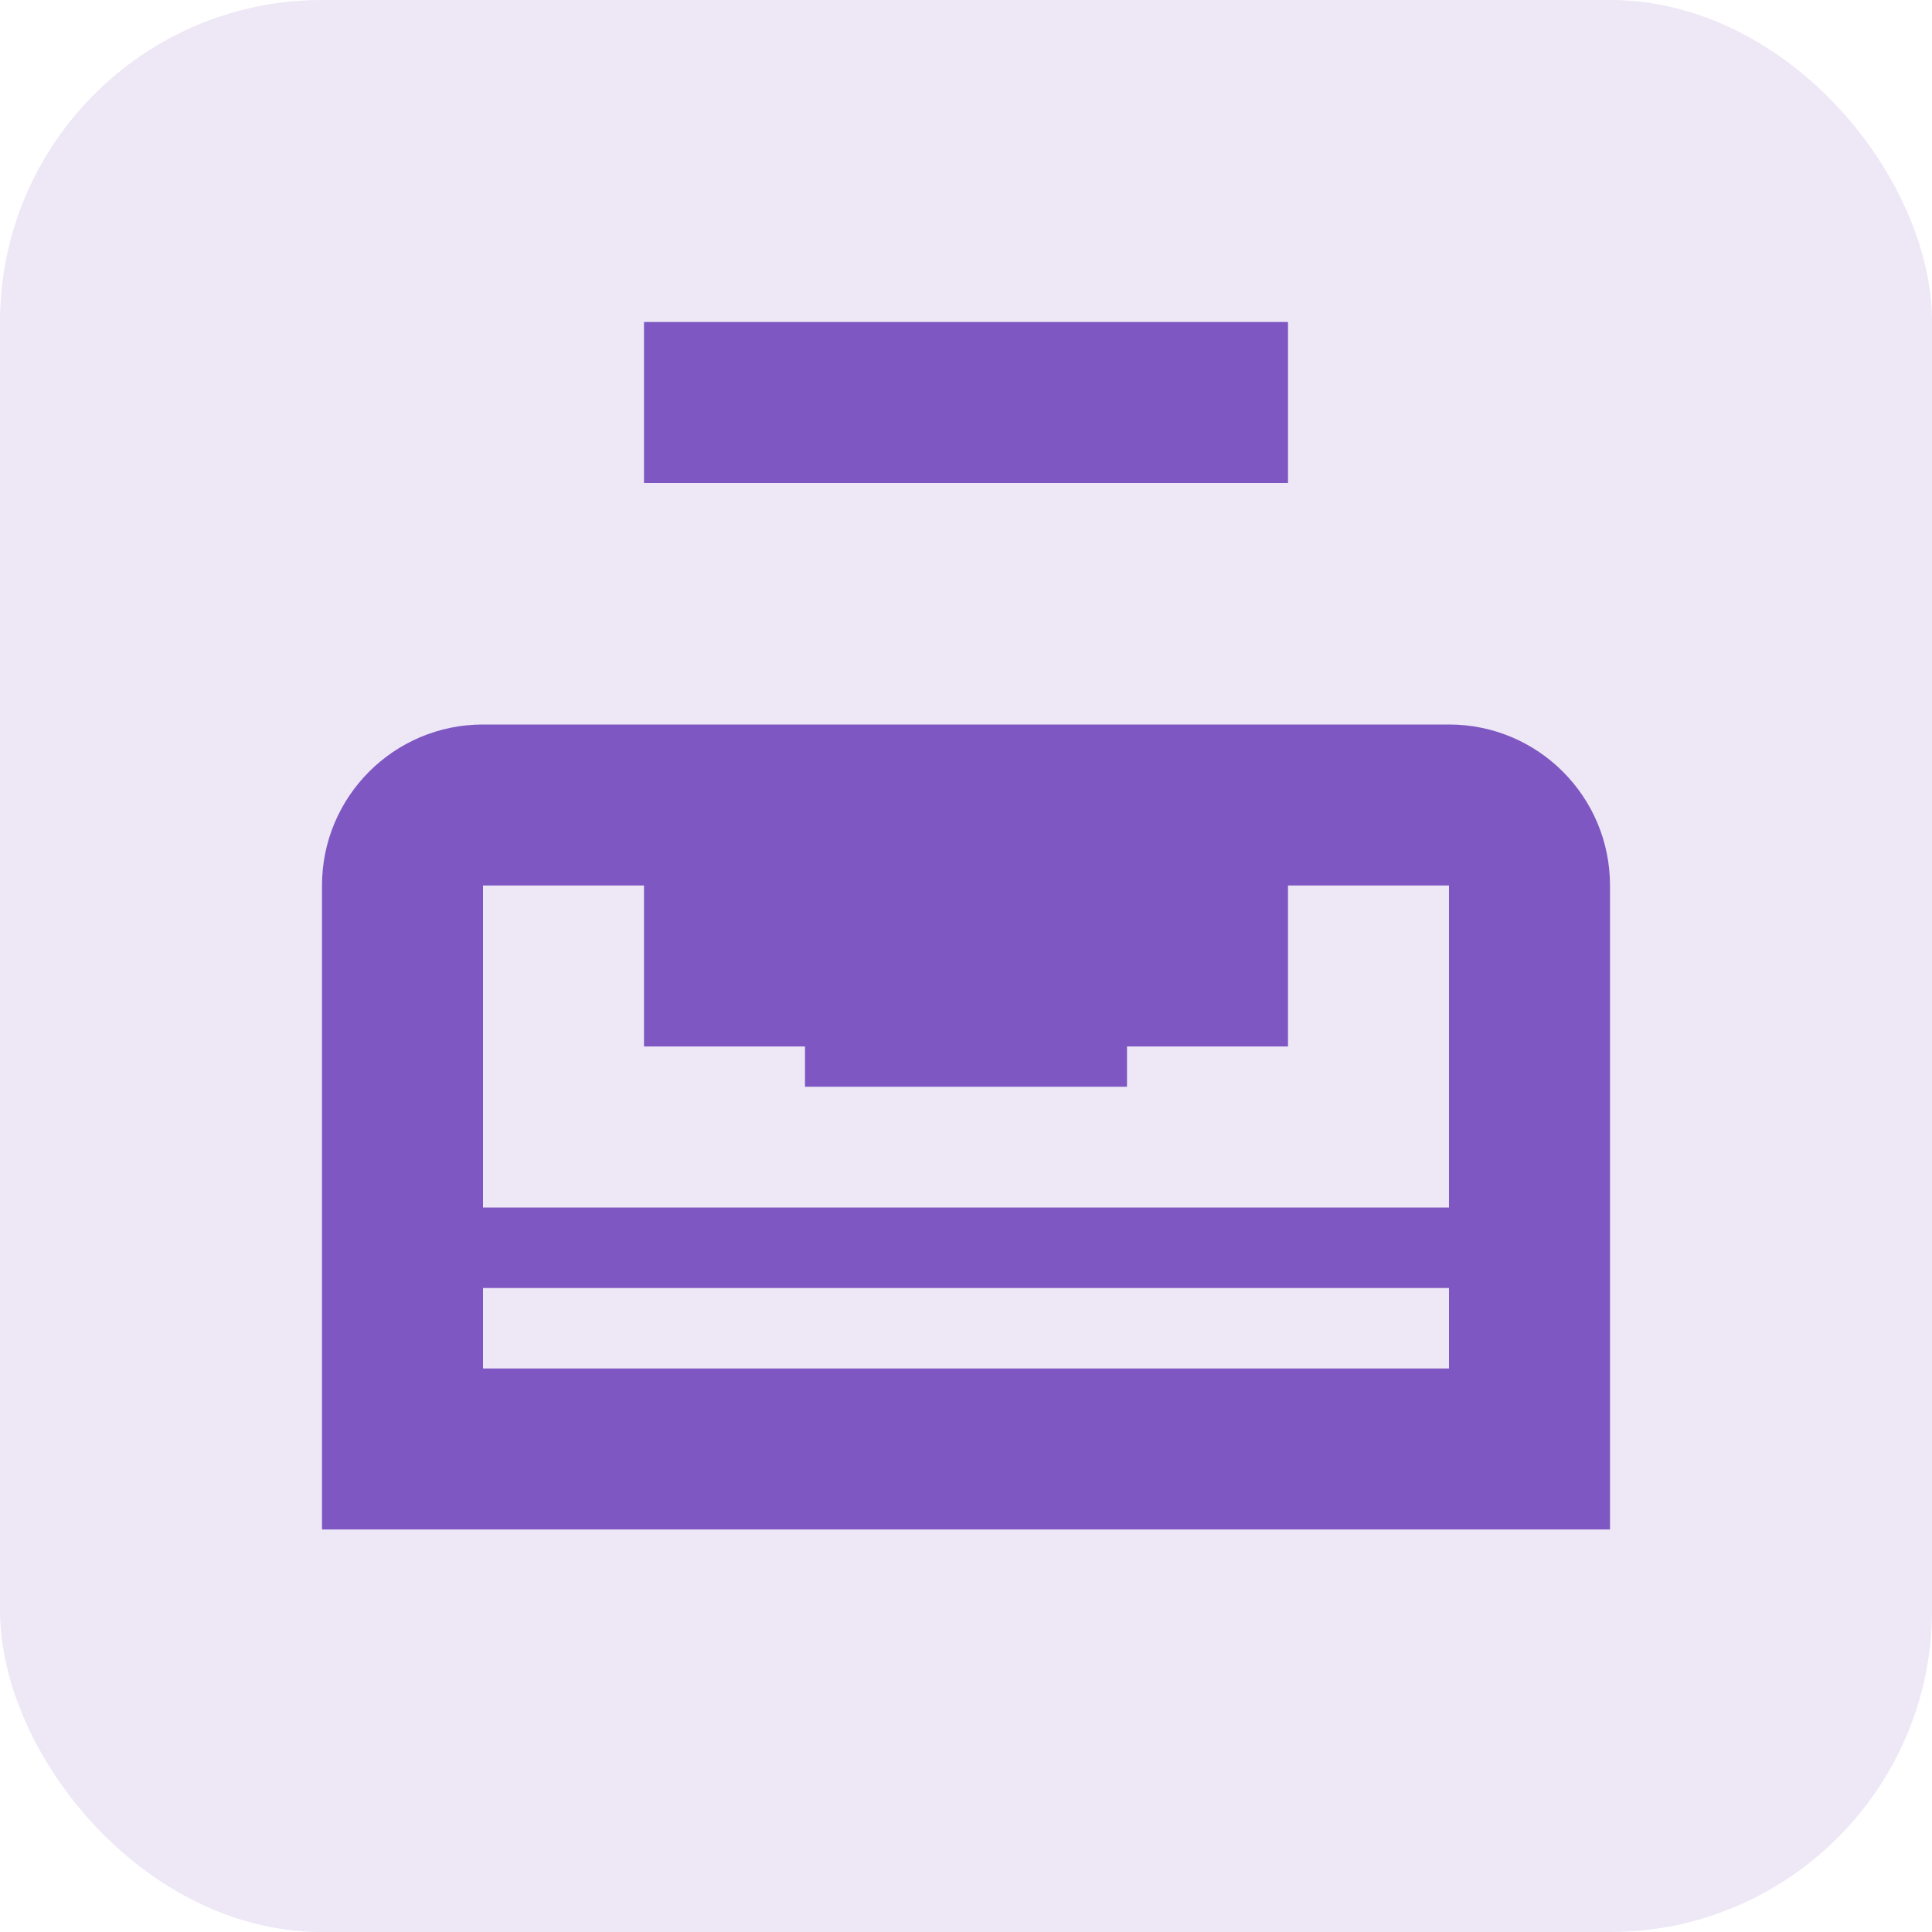
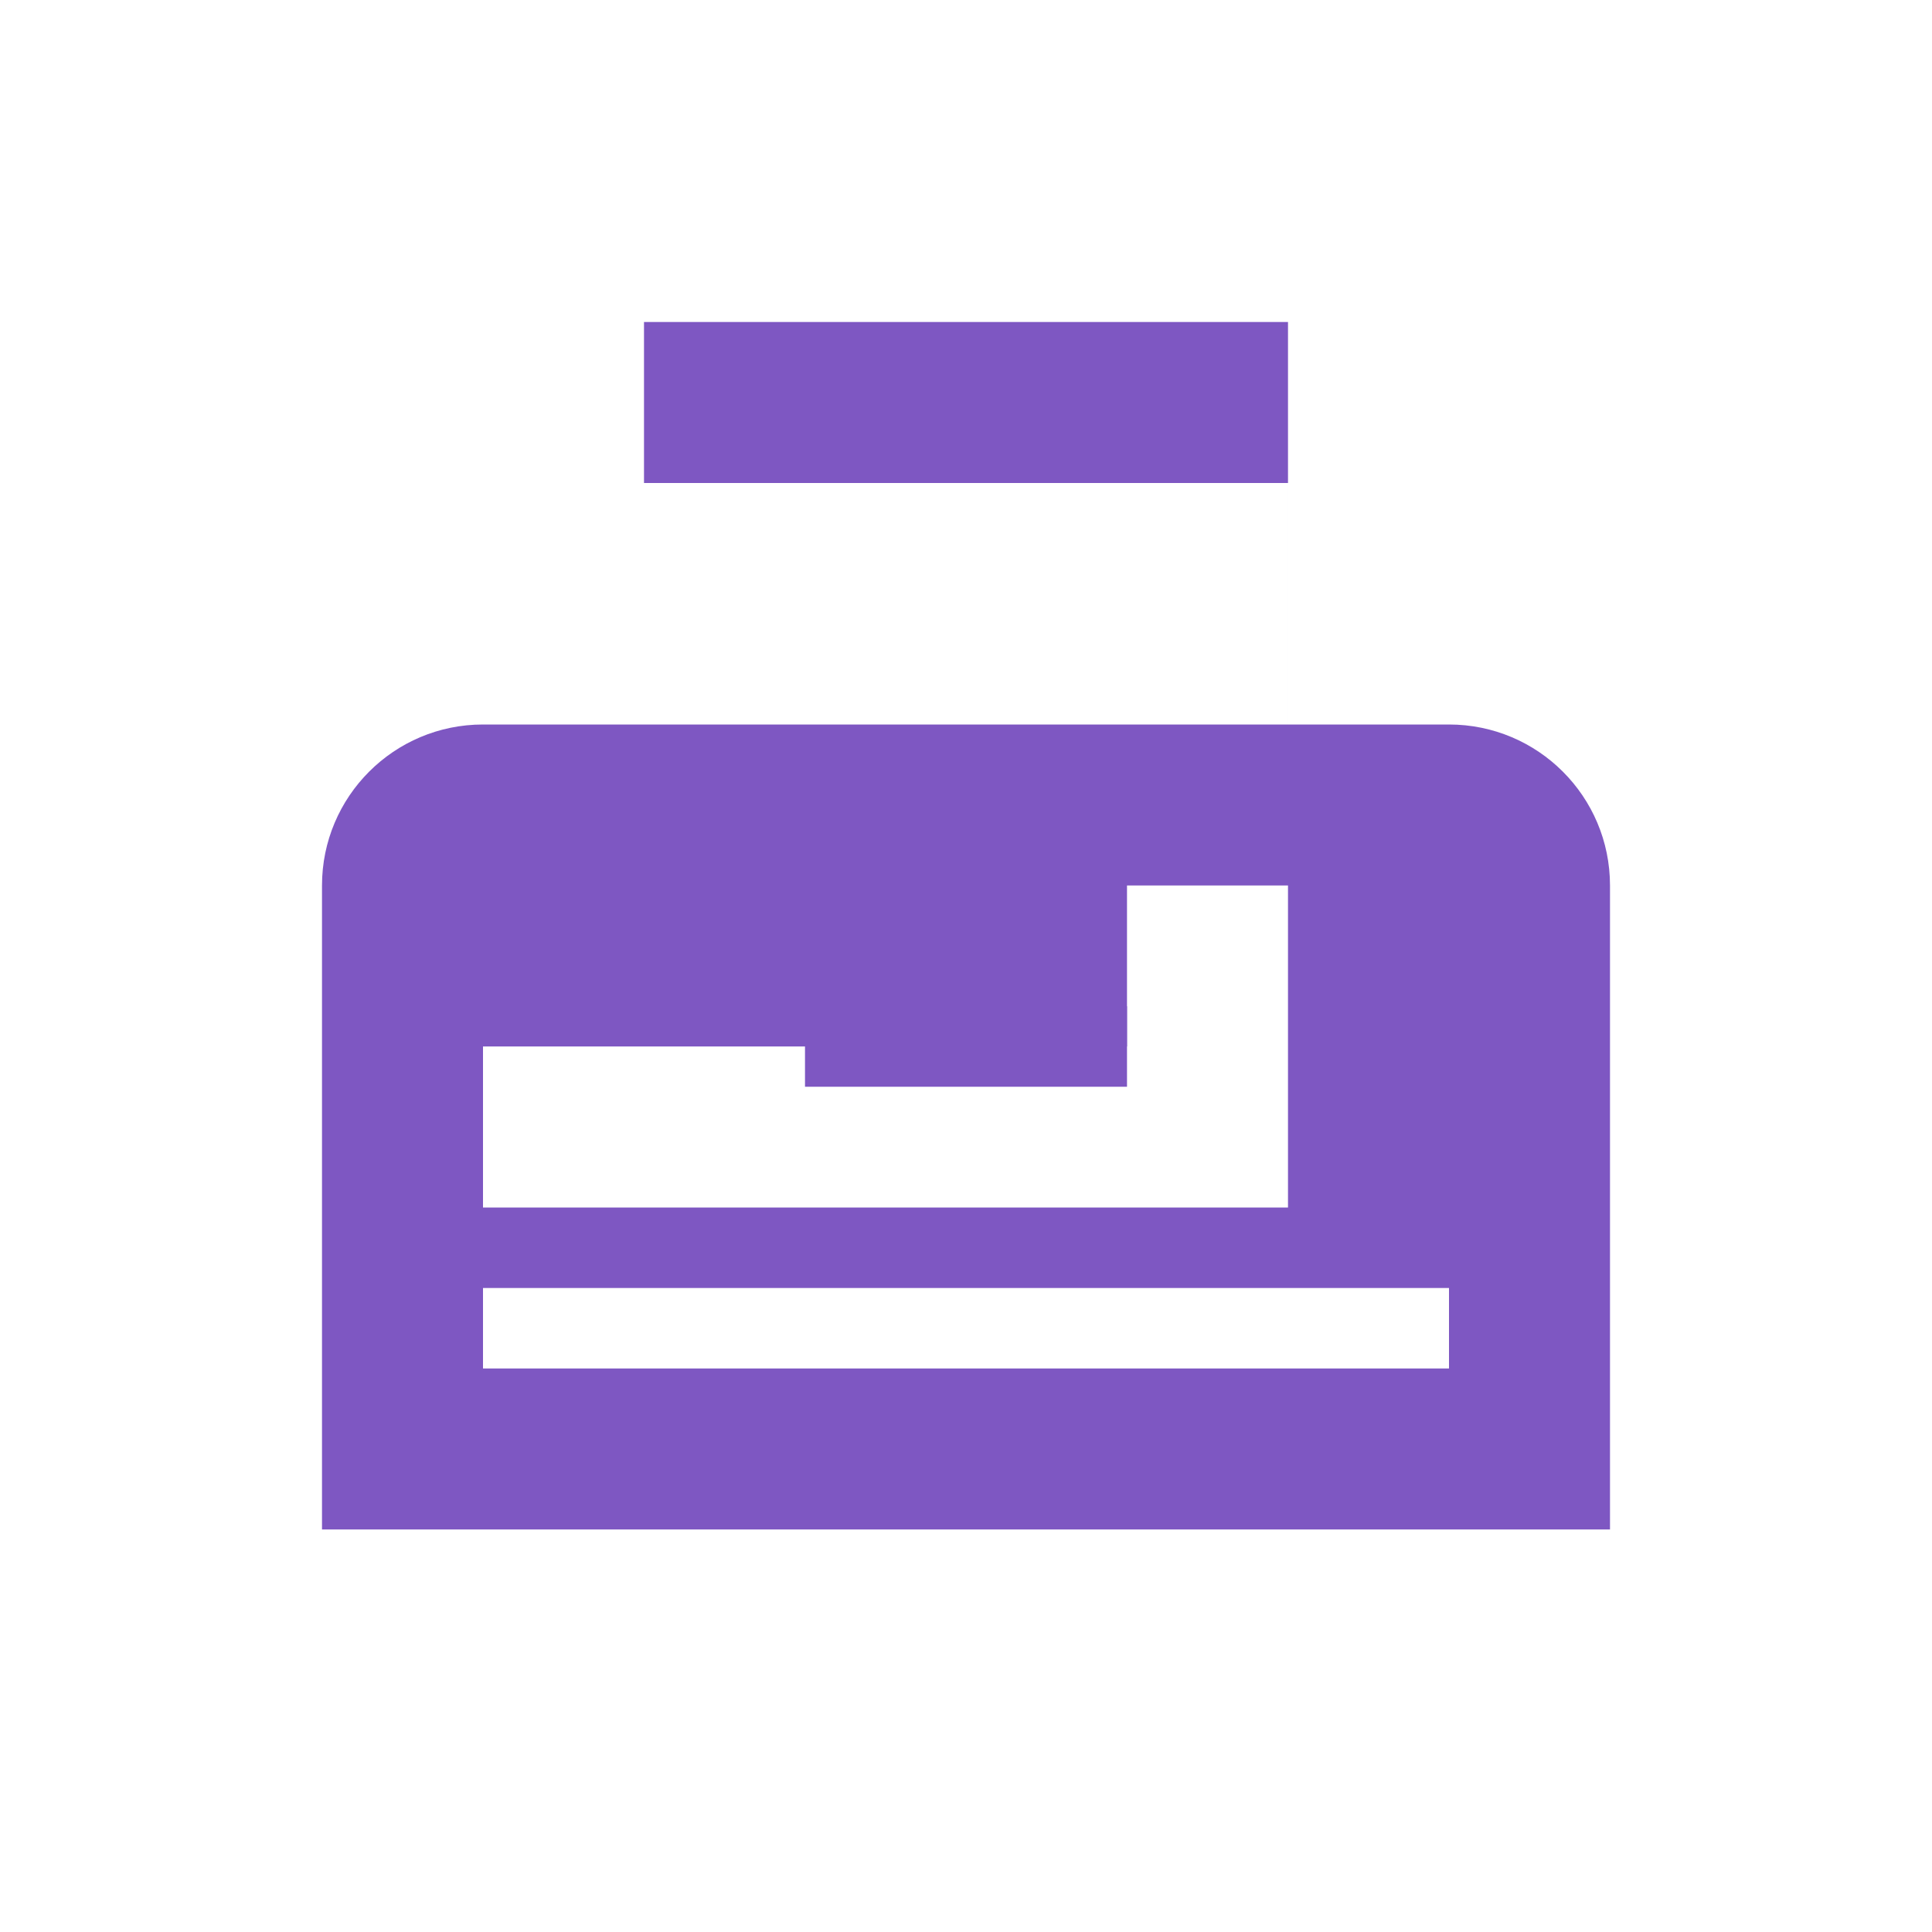
<svg xmlns="http://www.w3.org/2000/svg" width="48" height="48" viewBox="0 0 48 48" fill="none">
-   <rect width="48" height="48" rx="8" fill="#EDE7F6" />
-   <path d="M36 18h-4V8H16v10h-4c-2.21 0-4 1.79-4 4v16h32V22c0-2.21-1.79-4-4-4zm-20-6h16v6H16v-6zm20 22H12v-2h24v2zm0-4H12V22h4v4h16v-4h4v8z" fill="#7E57C2" />
+   <path d="M36 18h-4V8H16v10h-4c-2.21 0-4 1.79-4 4v16h32V22c0-2.21-1.79-4-4-4zm-20-6h16v6H16v-6zm20 22H12v-2h24v2zm0-4H12V22v4h16v-4h4v8z" fill="#7E57C2" />
  <path d="M20 25h8v2h-8z" fill="#7E57C2" />
</svg>